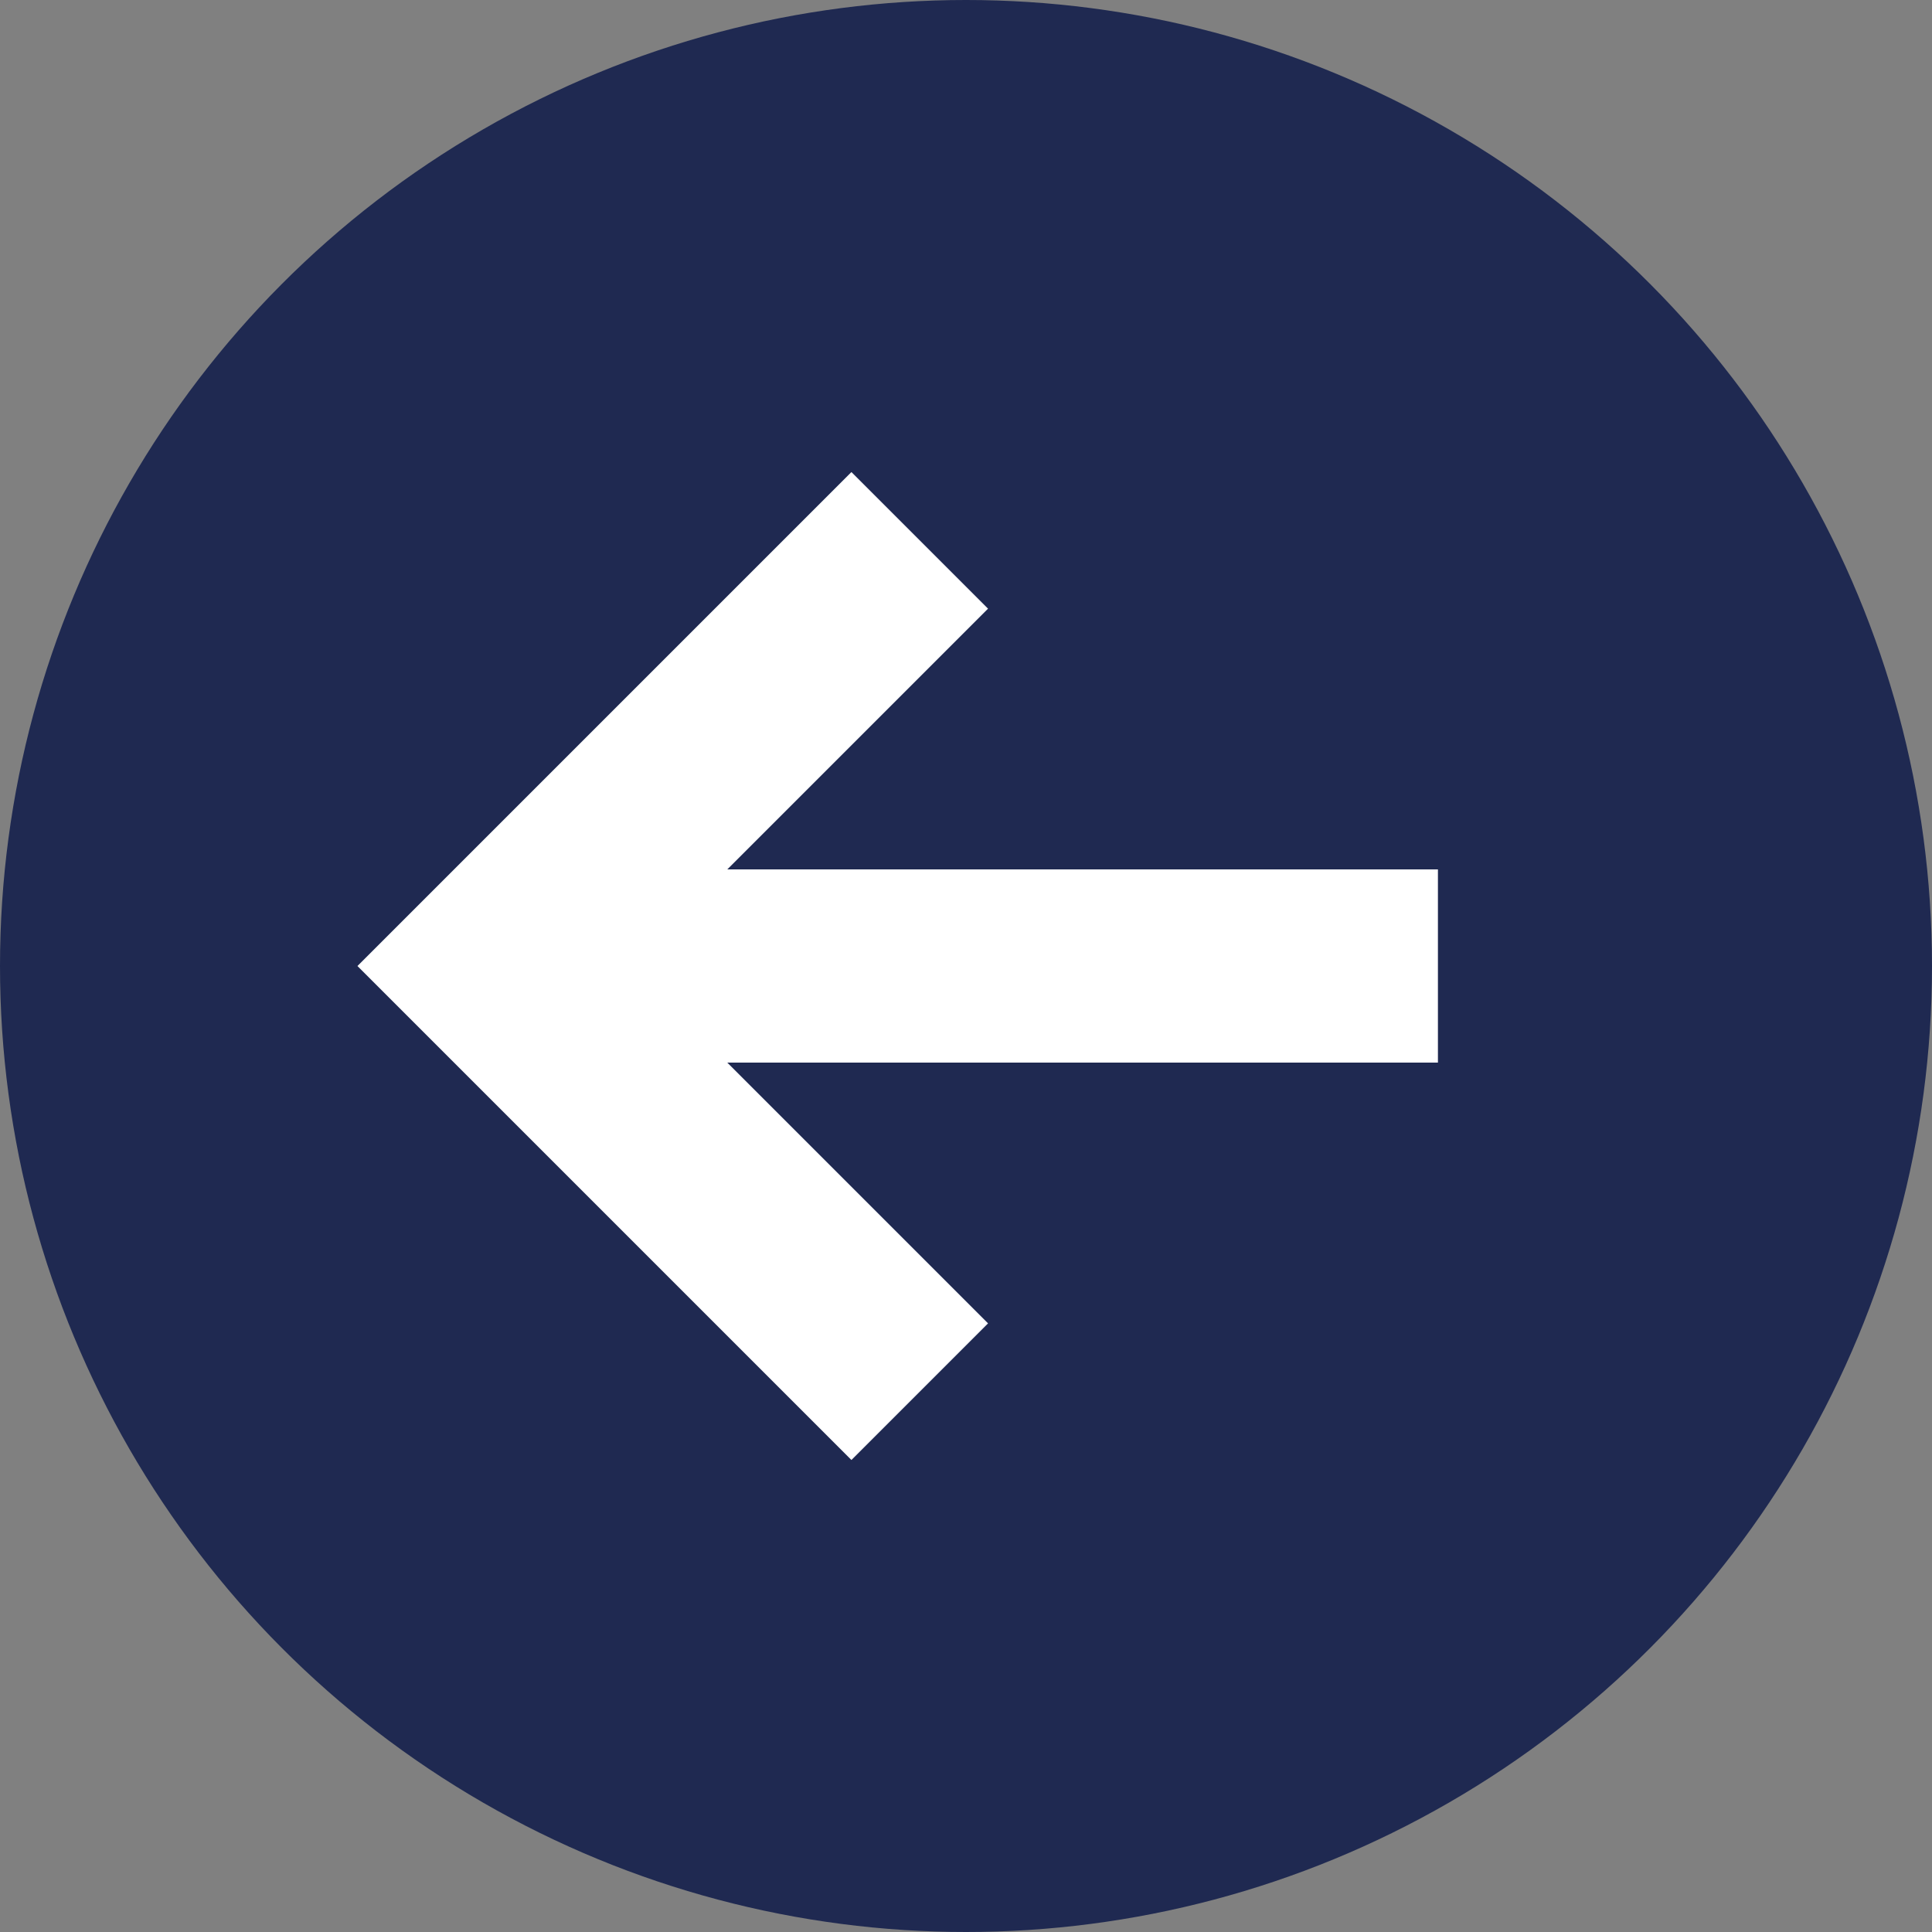
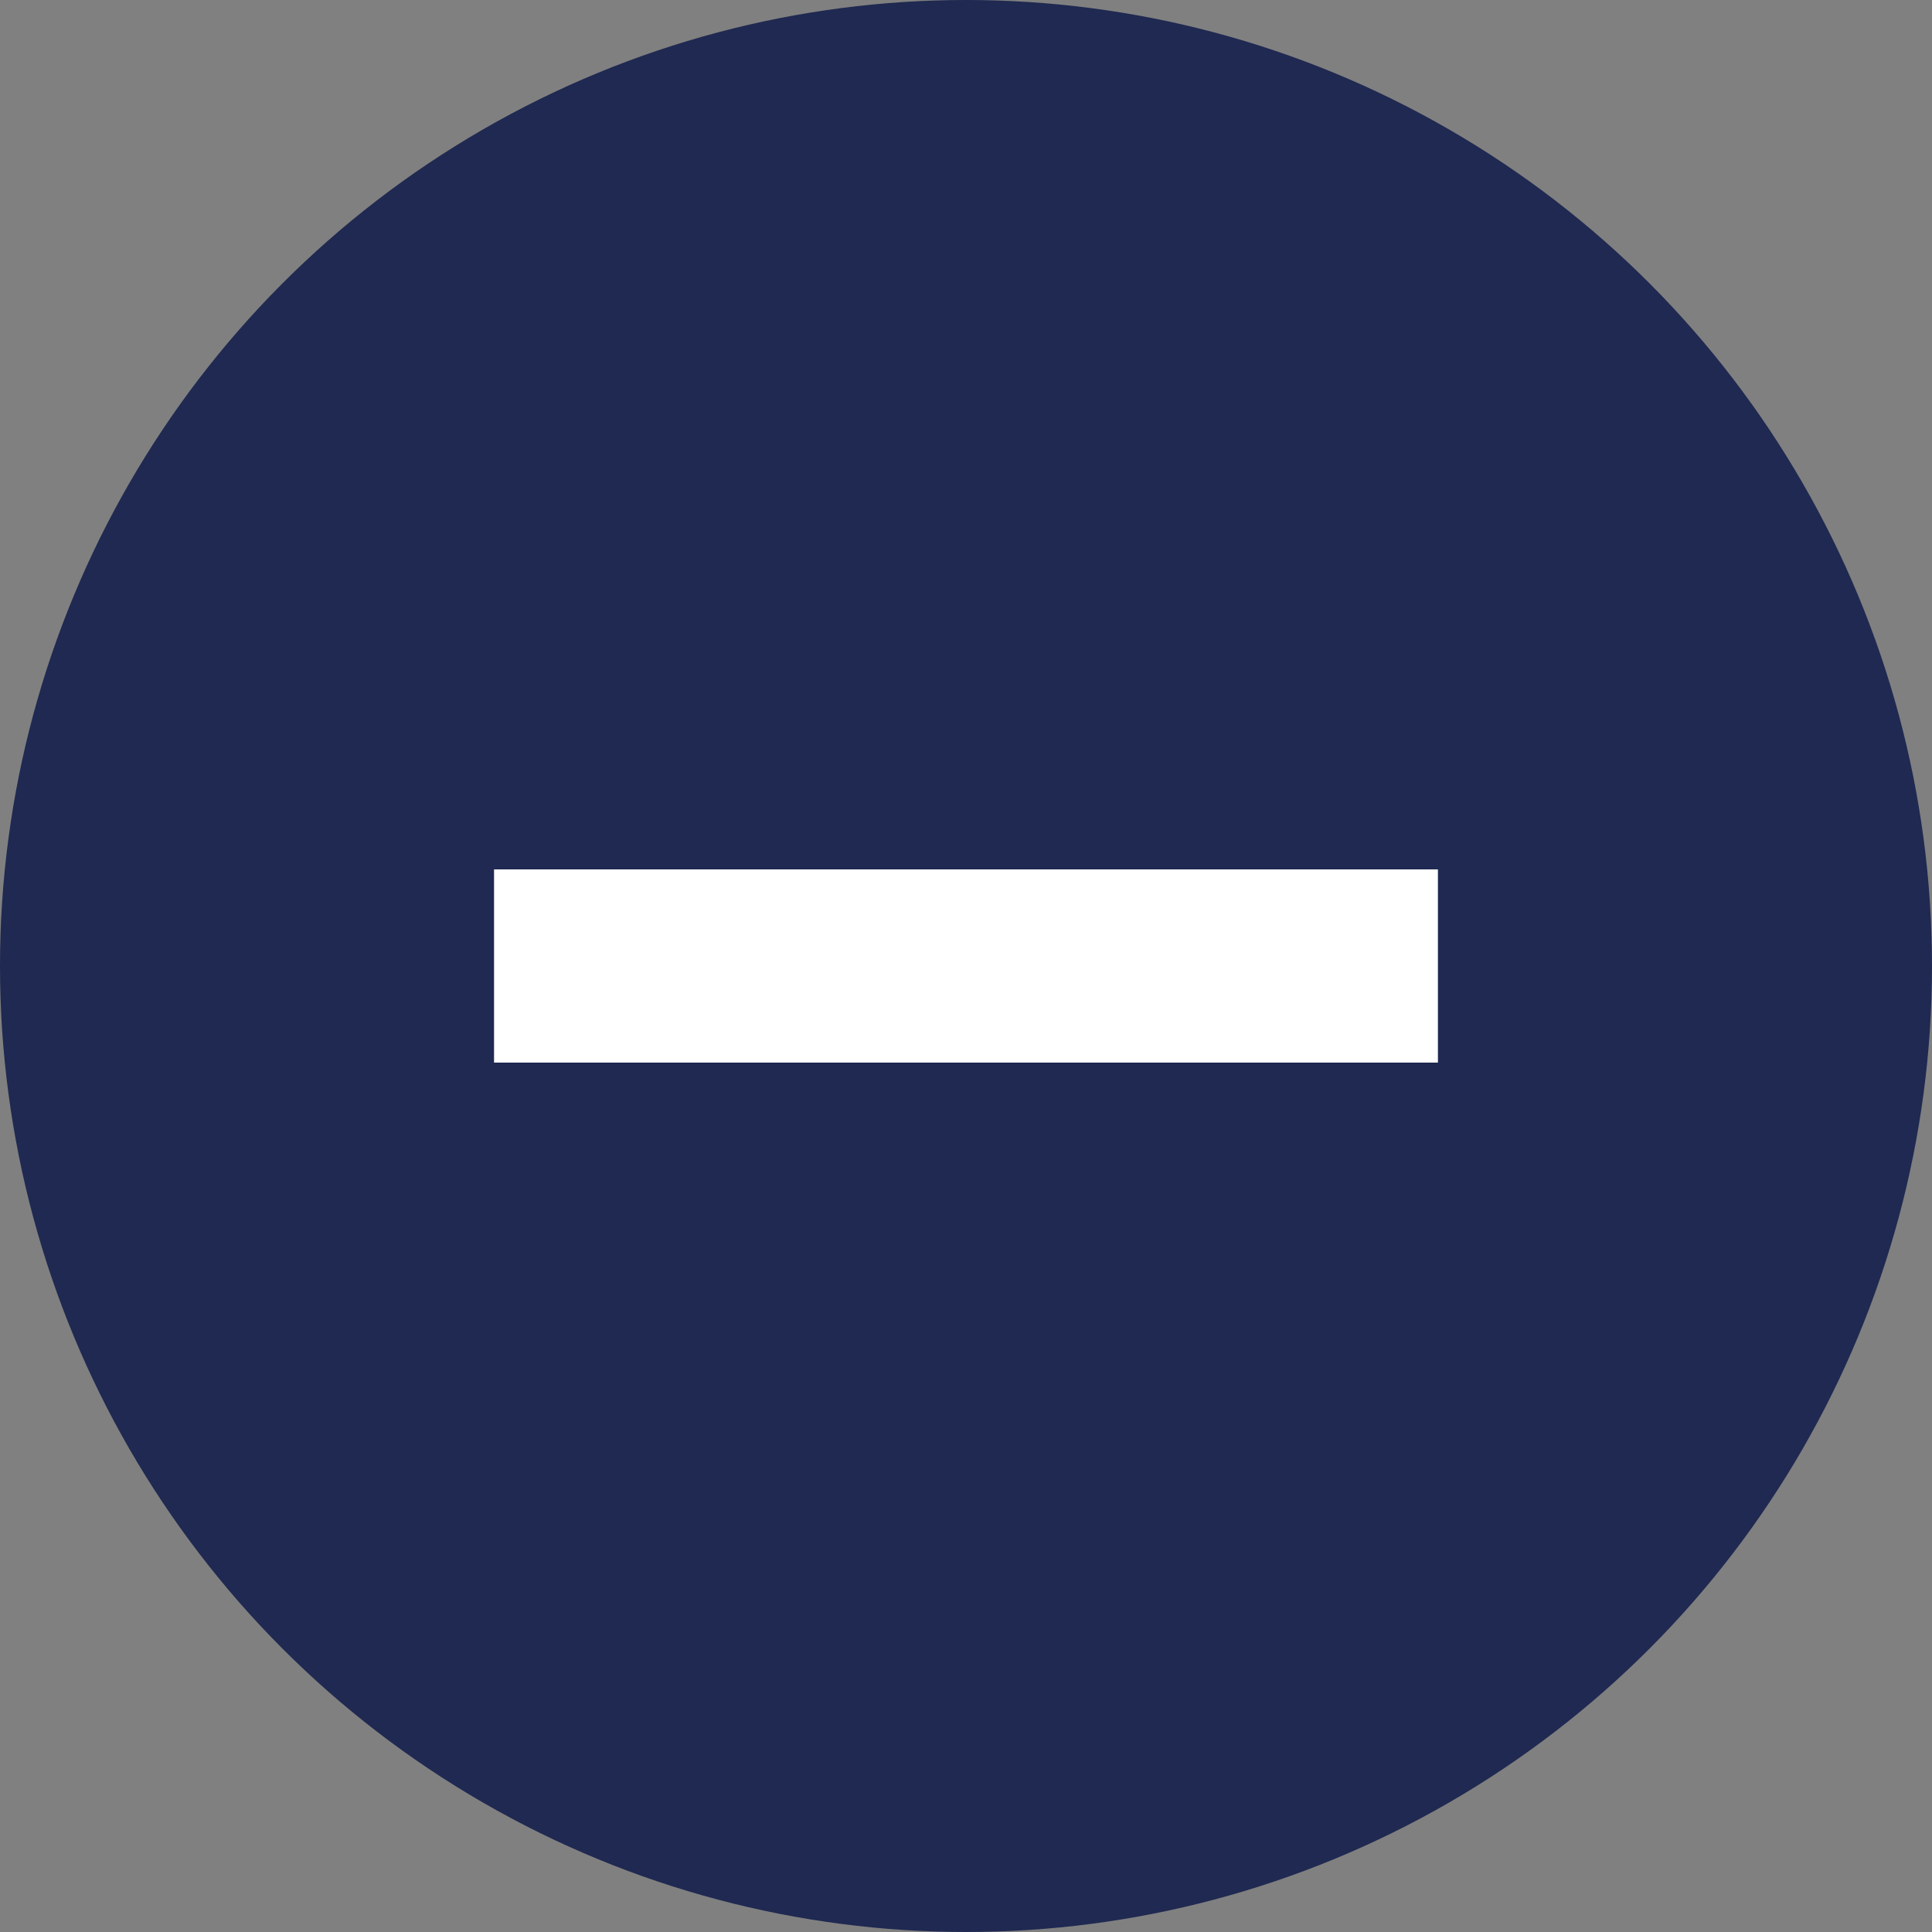
<svg xmlns="http://www.w3.org/2000/svg" width="50" height="50" viewBox="0 0 50 50">
  <rect x="0" y="0" width="50" height="50" fill="#808080" stroke="none" />
  <g id="Group_238" data-name="Group 238" transform="translate(-22 -1867)">
    <circle id="Ellipse_12" data-name="Ellipse 12" cx="25" cy="25" r="25" transform="translate(22 1867)" fill="#1F2951" />
    <g id="Group_174" data-name="Group 174" transform="translate(-2278.321 3962.248) rotate(-135)">
      <line id="Line_3" data-name="Line 3" y1="17.273" x2="17.273" transform="translate(-189 3099.5)" fill="none" stroke="#fff" stroke-width="5" />
-       <path id="Path_24" data-name="Path 24" d="M4.268,2.5H19.847V18.079" transform="translate(-191.575 3097)" fill="none" stroke="#fff" stroke-width="5" />
    </g>
  </g>
</svg>